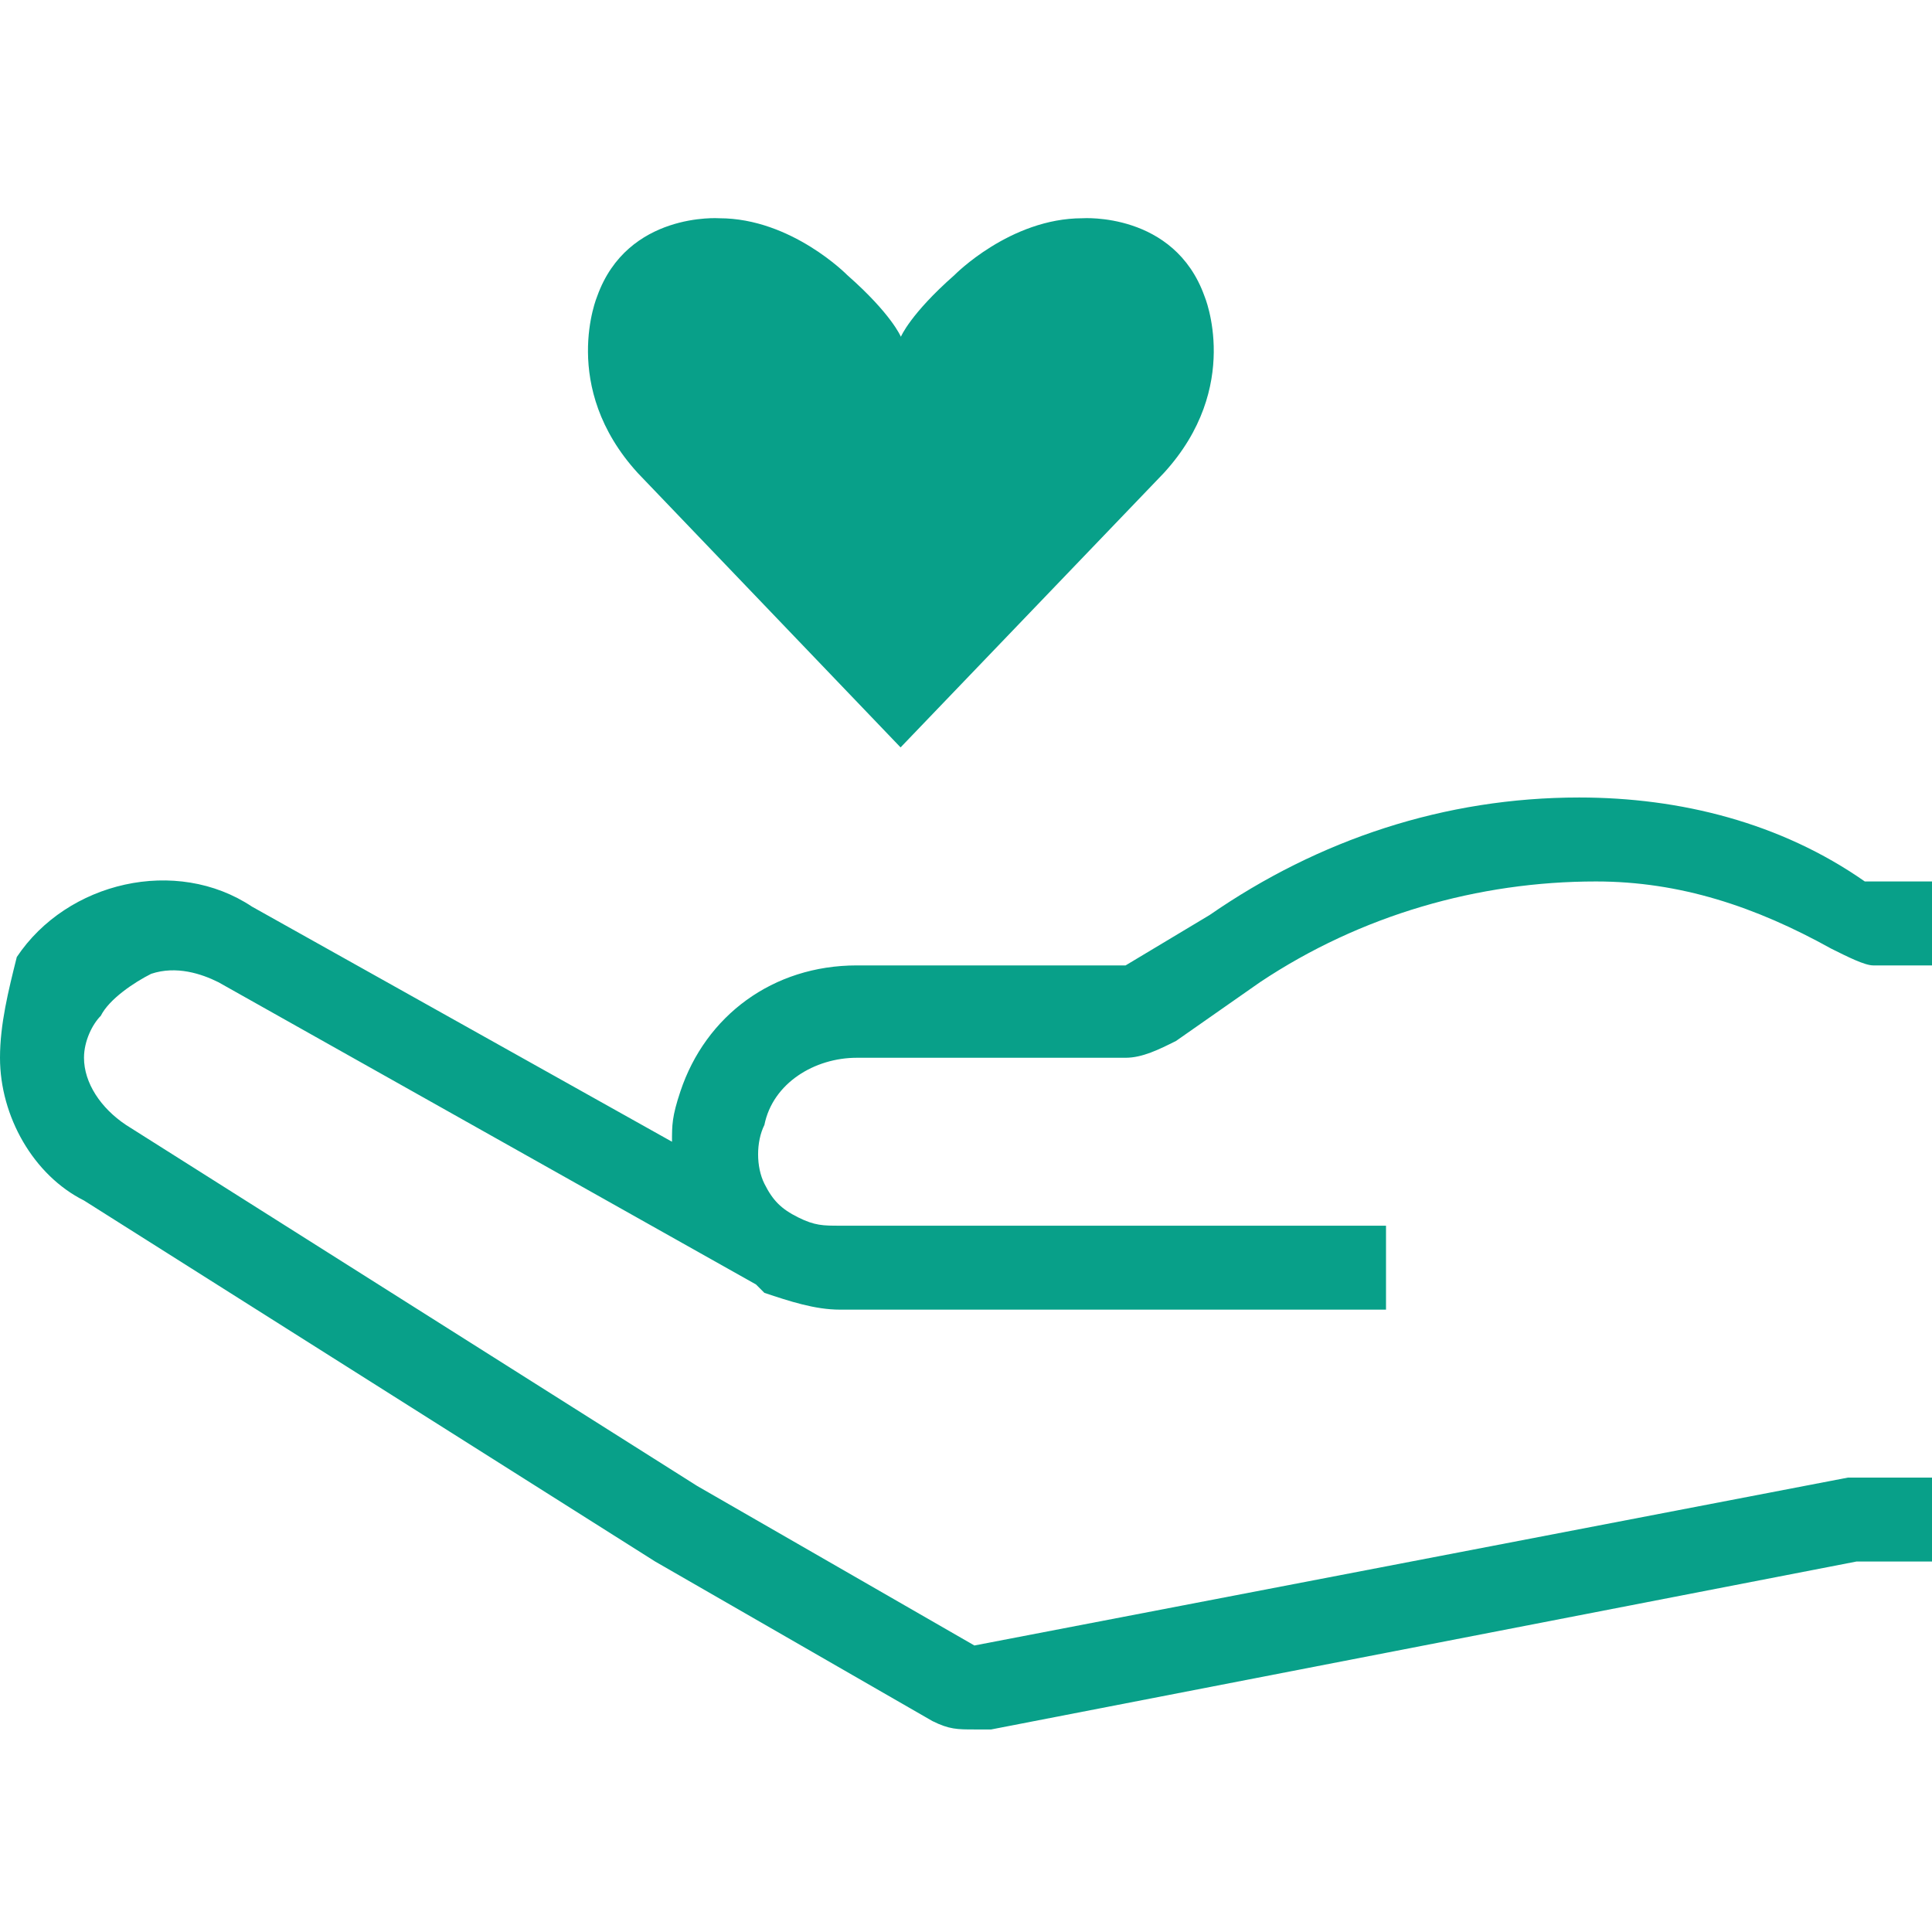
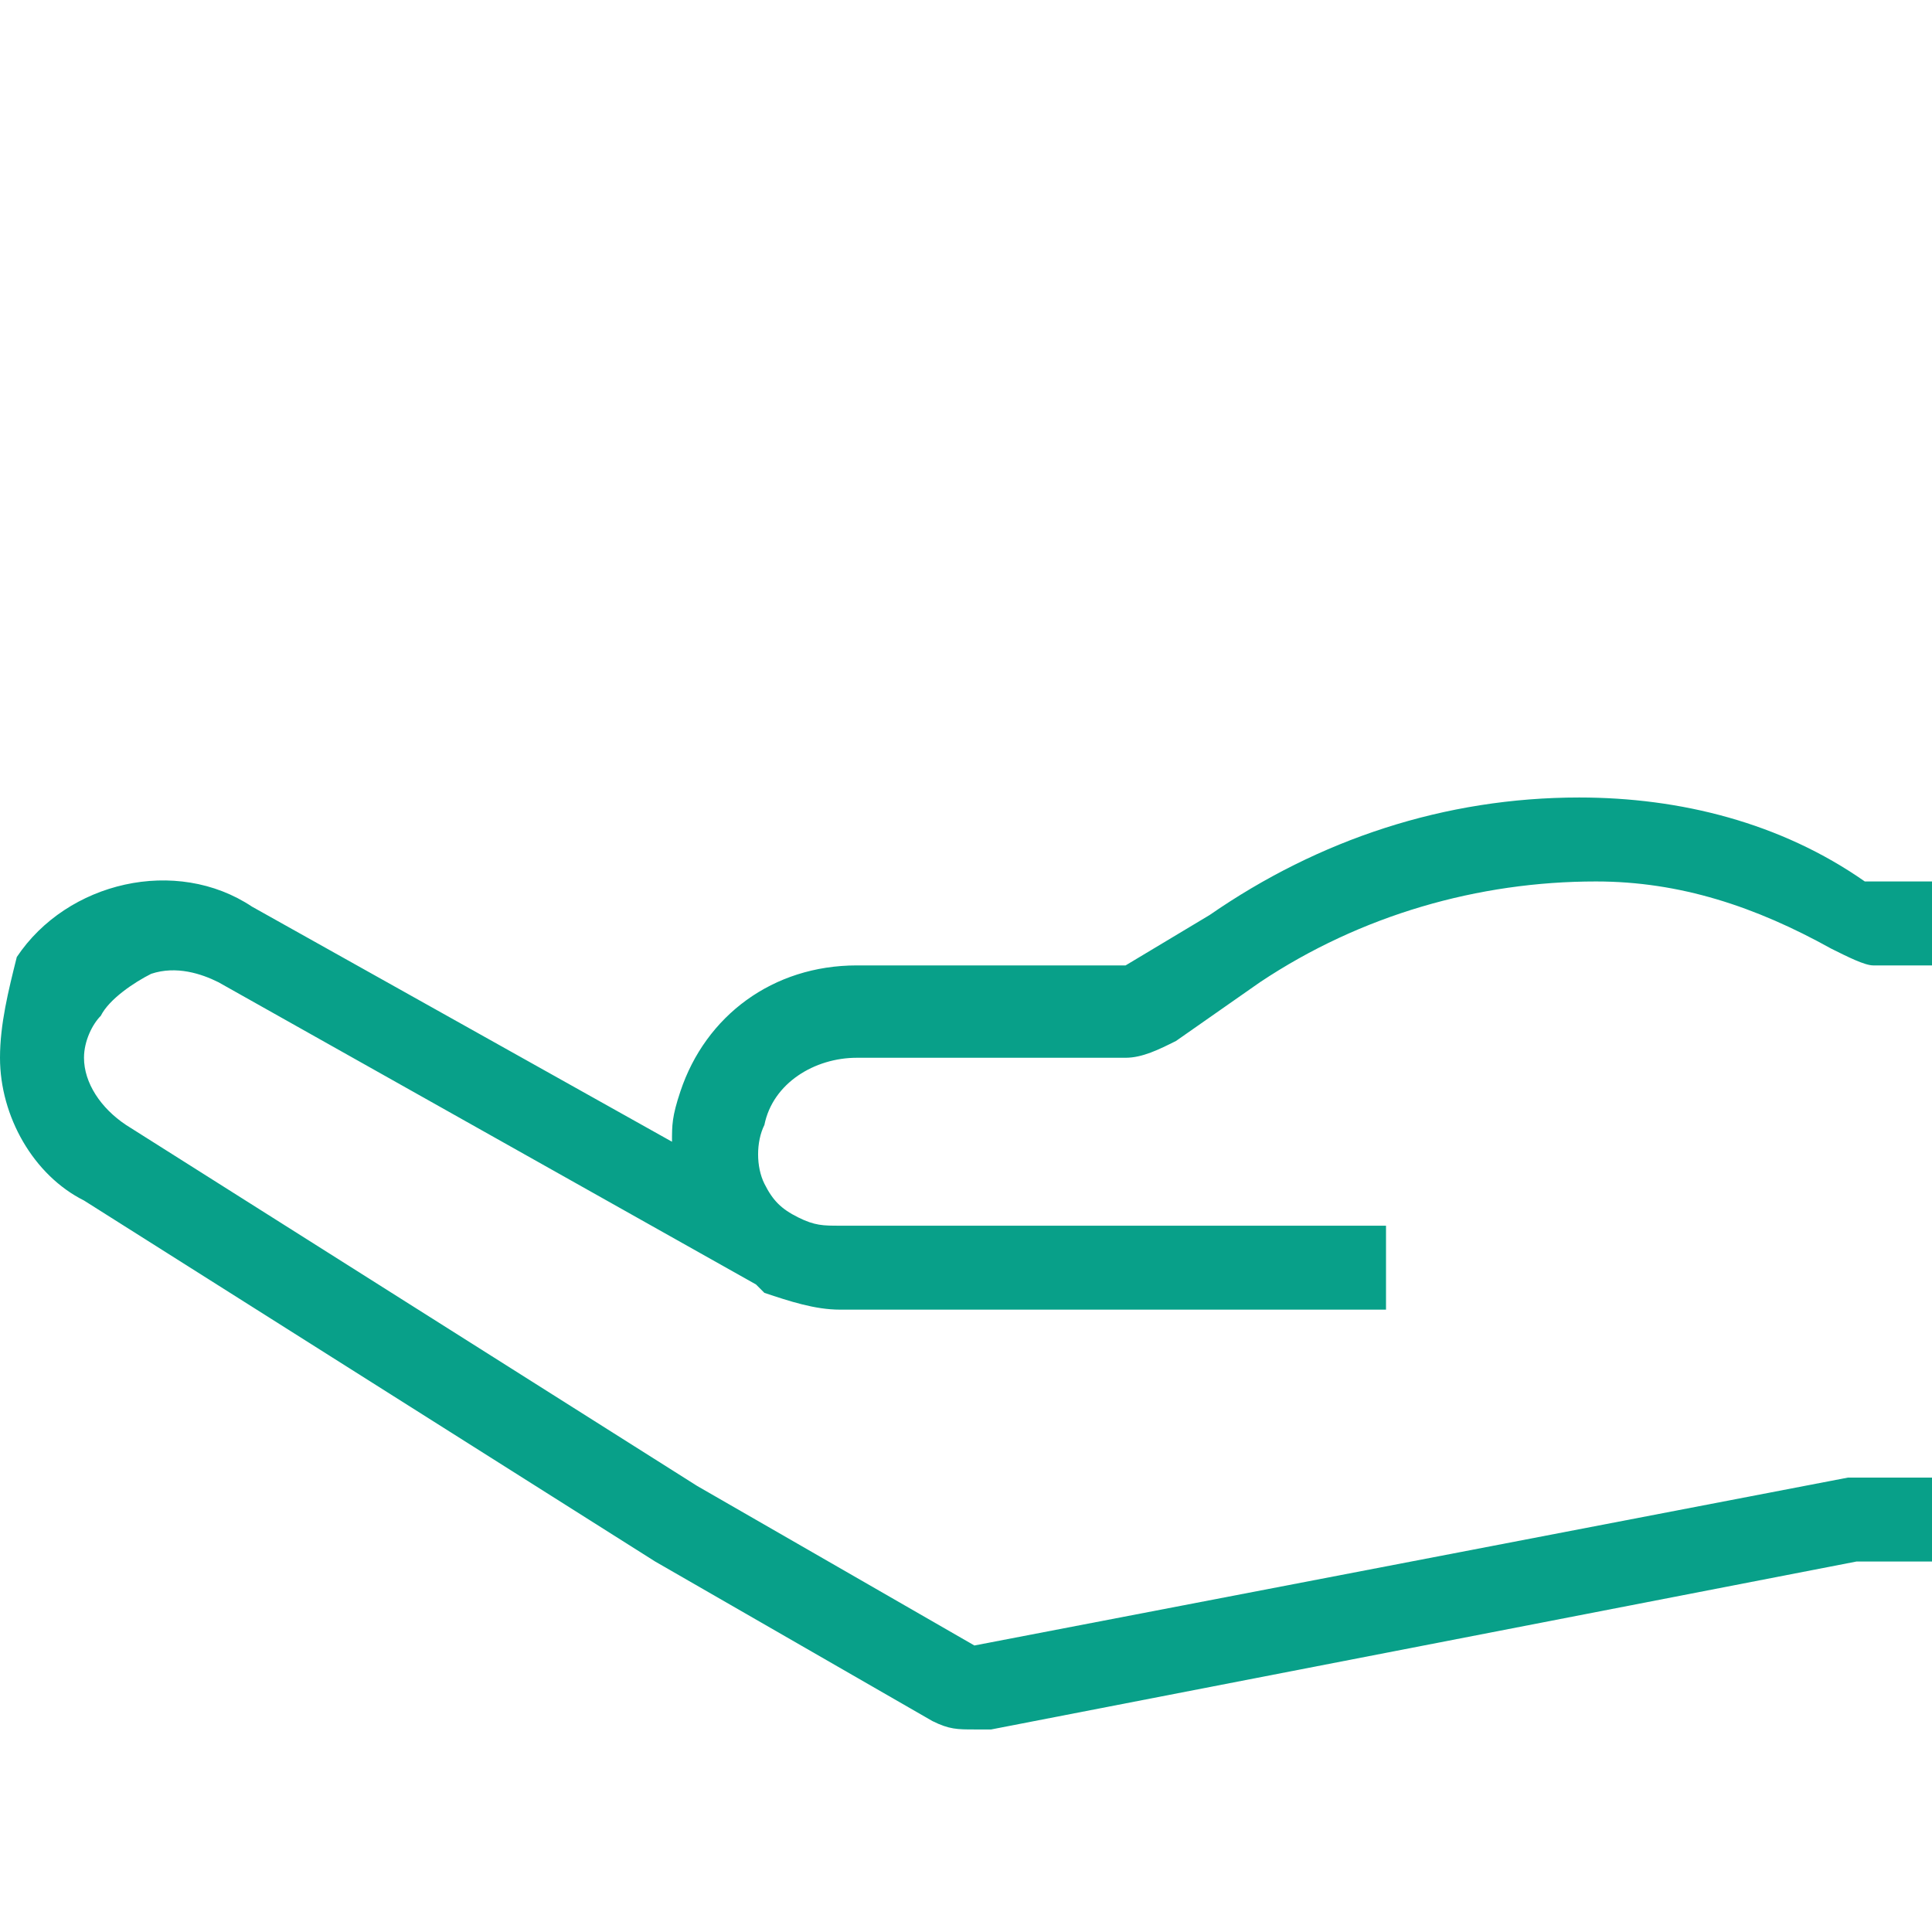
<svg xmlns="http://www.w3.org/2000/svg" width="124px" height="124px" viewBox="0 0 124 124" version="1.1">
  <title>Icons/Mercy Care/Hand-With-Heart</title>
  <g id="Icons/Mercy-Care/Hand-With-Heart" stroke="none" stroke-width="1" fill="none" fill-rule="evenodd">
    <g id="Icon_Health-Care_Medical_Hand-With-Heart_Outline_Blk_RGB" transform="translate(0, 14)" fill="#08A089">
      <path d="M118.609,80.834 L62.539,91.611 L44.748,81.373 L8.087,58.201 C6.47,57.123 5.391,55.507 5.391,53.89 C5.391,52.812 5.93,51.735 6.47,51.196 C7.009,50.118 8.626,49.04 9.704,48.501 C11.322,47.962 12.939,48.501 14.017,49.04 L48.522,68.44 L48.522,68.44 L49.061,68.979 L49.061,68.979 C50.678,69.517 52.296,70.056 53.913,70.056 L88.957,70.056 L88.957,64.668 L53.913,64.668 C52.835,64.668 52.296,64.668 51.217,64.129 L51.217,64.129 C50.139,63.59 49.6,63.051 49.061,61.973 C48.522,60.895 48.522,59.279 49.061,58.201 C49.6,55.507 52.296,53.89 54.991,53.89 L72.243,53.89 C73.322,53.89 74.4,53.351 75.478,52.812 L80.87,49.04 C87.339,44.729 94.887,42.574 102.435,42.574 C107.826,42.574 112.678,44.19 117.53,46.885 C118.609,47.424 119.687,47.962 120.226,47.962 L124,47.962 L124,42.574 L119.687,42.574 C114.296,38.802 107.826,37.185 101.357,37.185 C92.73,37.185 84.643,39.879 77.635,44.729 L72.243,47.962 L54.991,47.962 C49.6,47.962 45.287,51.196 43.67,56.046 C43.13,57.662 43.13,58.201 43.13,59.279 L16.174,44.19 C11.322,40.957 4.313,42.574 1.078,47.424 C1.078,47.424 1.078,47.424 1.078,47.424 C0.539,49.579 0,51.735 0,53.89 C0,57.662 2.157,61.434 5.391,63.051 L42.052,86.223 L59.843,96.461 C60.922,97 61.461,97 62.539,97 L63.617,97 L119.148,86.223 L124,86.223 L124,80.834 L118.609,80.834 Z" id="Path" fill-rule="nonzero" />
-       <path d="M57.823,7.61 C57.823,7.61 58.419,6.156 61.256,3.657 C61.256,3.657 64.831,0.008 69.47,0.008 C69.47,0.008 75.366,-0.415 77.307,5.01 C77.307,5.01 79.764,10.822 74.697,16.359 L57.801,33.97 L40.934,16.359 C35.881,10.822 38.331,5.01 38.331,5.01 C40.277,-0.415 46.168,0.008 46.168,0.008 C50.802,0.008 54.381,3.657 54.381,3.657 C57.221,6.156 57.818,7.61 57.818,7.61 L57.823,7.61 Z" id="Fill-1" />
    </g>
  </g>
</svg>